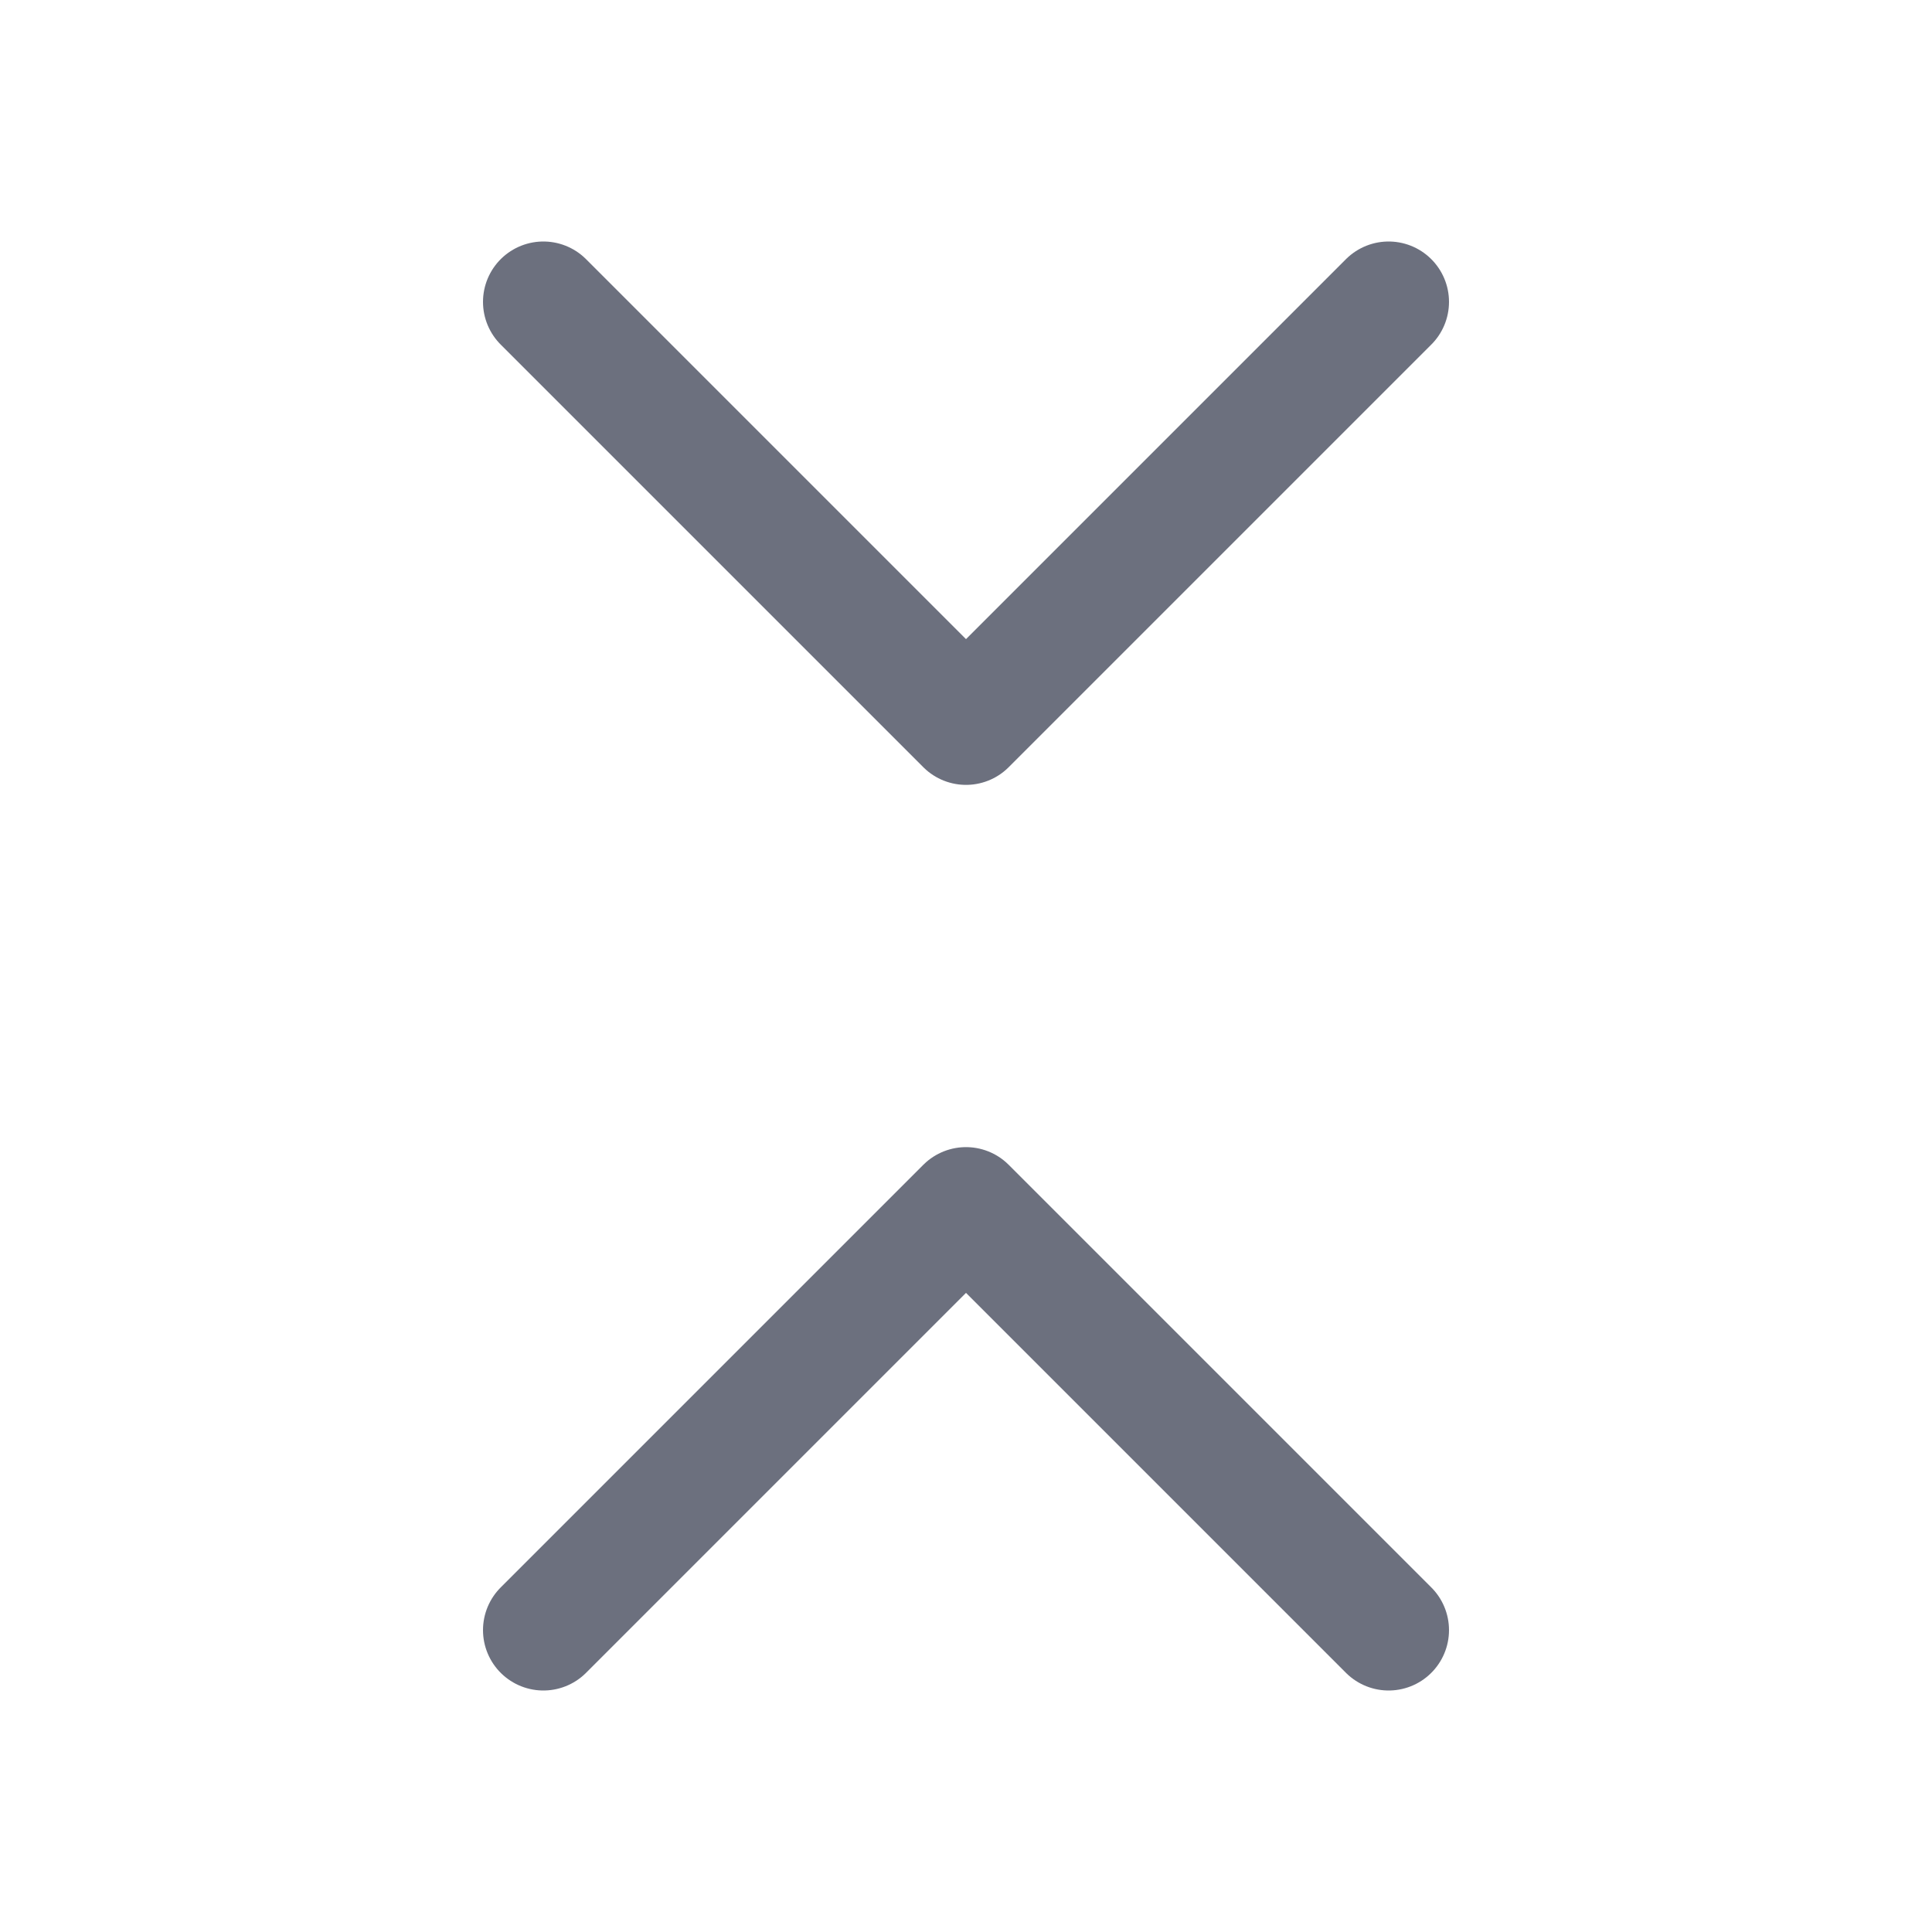
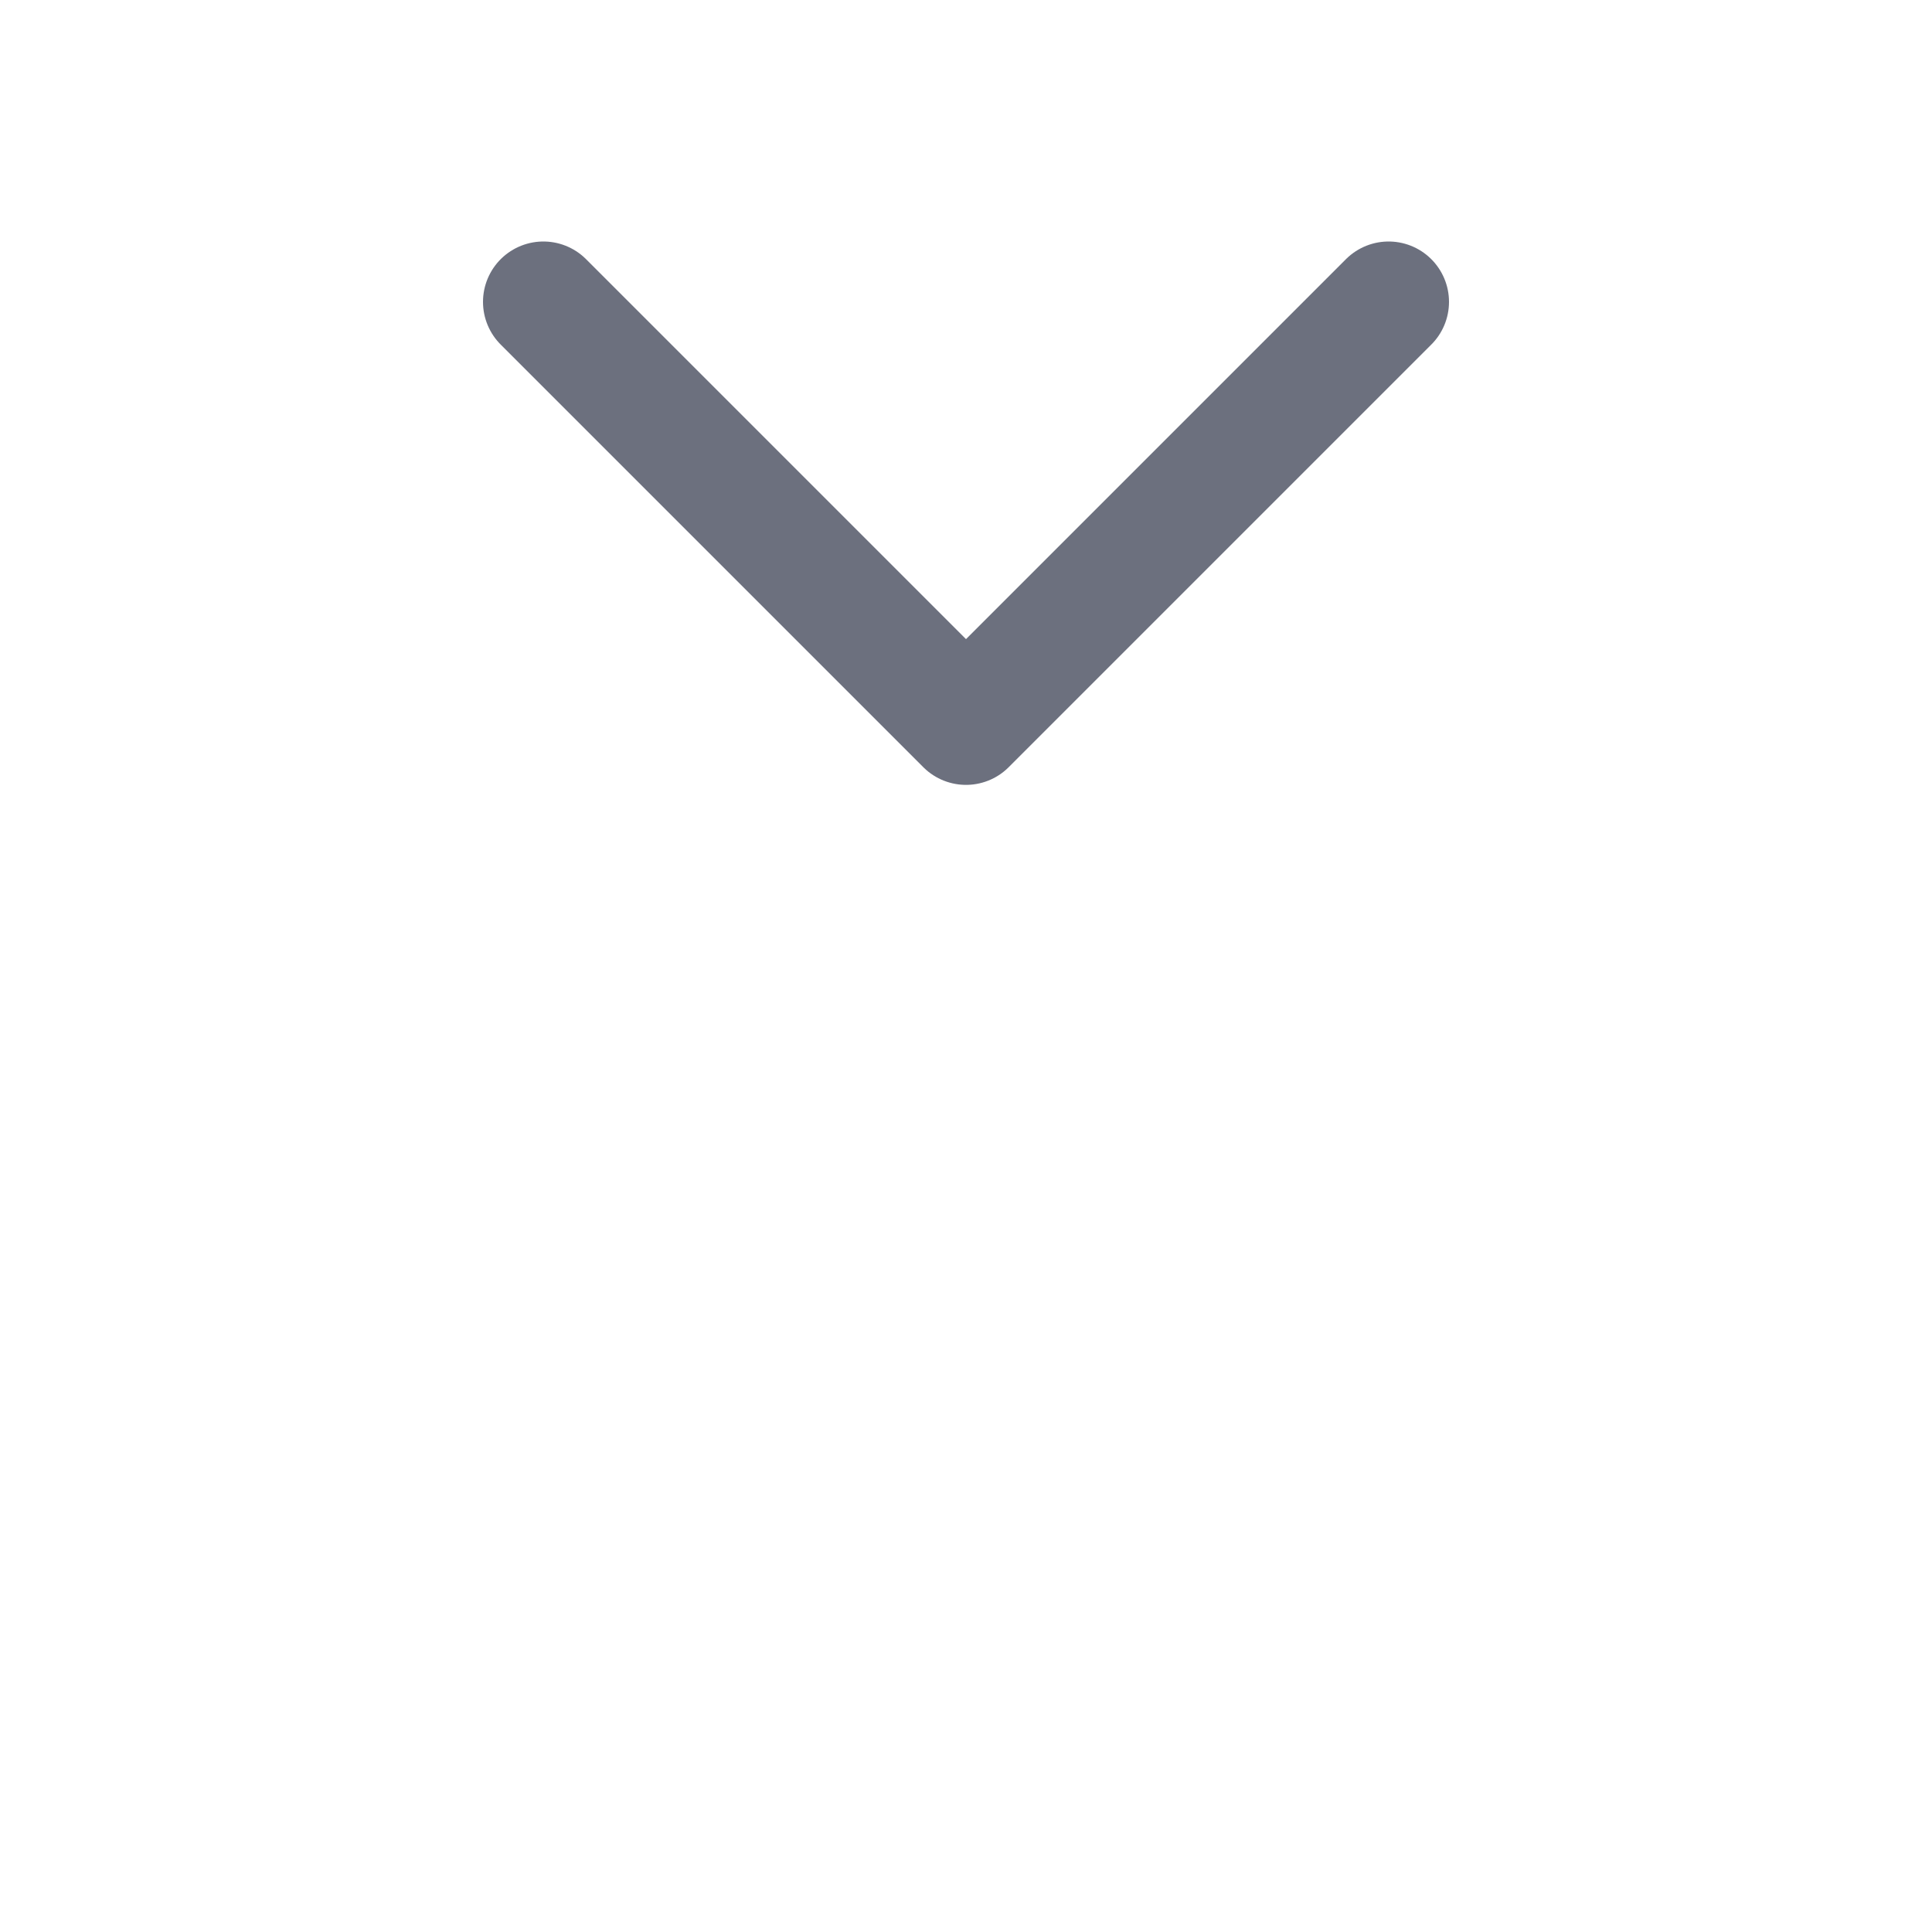
<svg xmlns="http://www.w3.org/2000/svg" width="16" height="16" viewBox="0 0 16 16" fill="none">
  <path d="M4.5 2.5L8 6L11.5 2.5" stroke="#6C707E" stroke-linecap="round" stroke-linejoin="round" />
-   <path d="M4.5 13.5L8 10L11.5 13.5" stroke="#6C707E" stroke-linecap="round" stroke-linejoin="round" />
</svg>